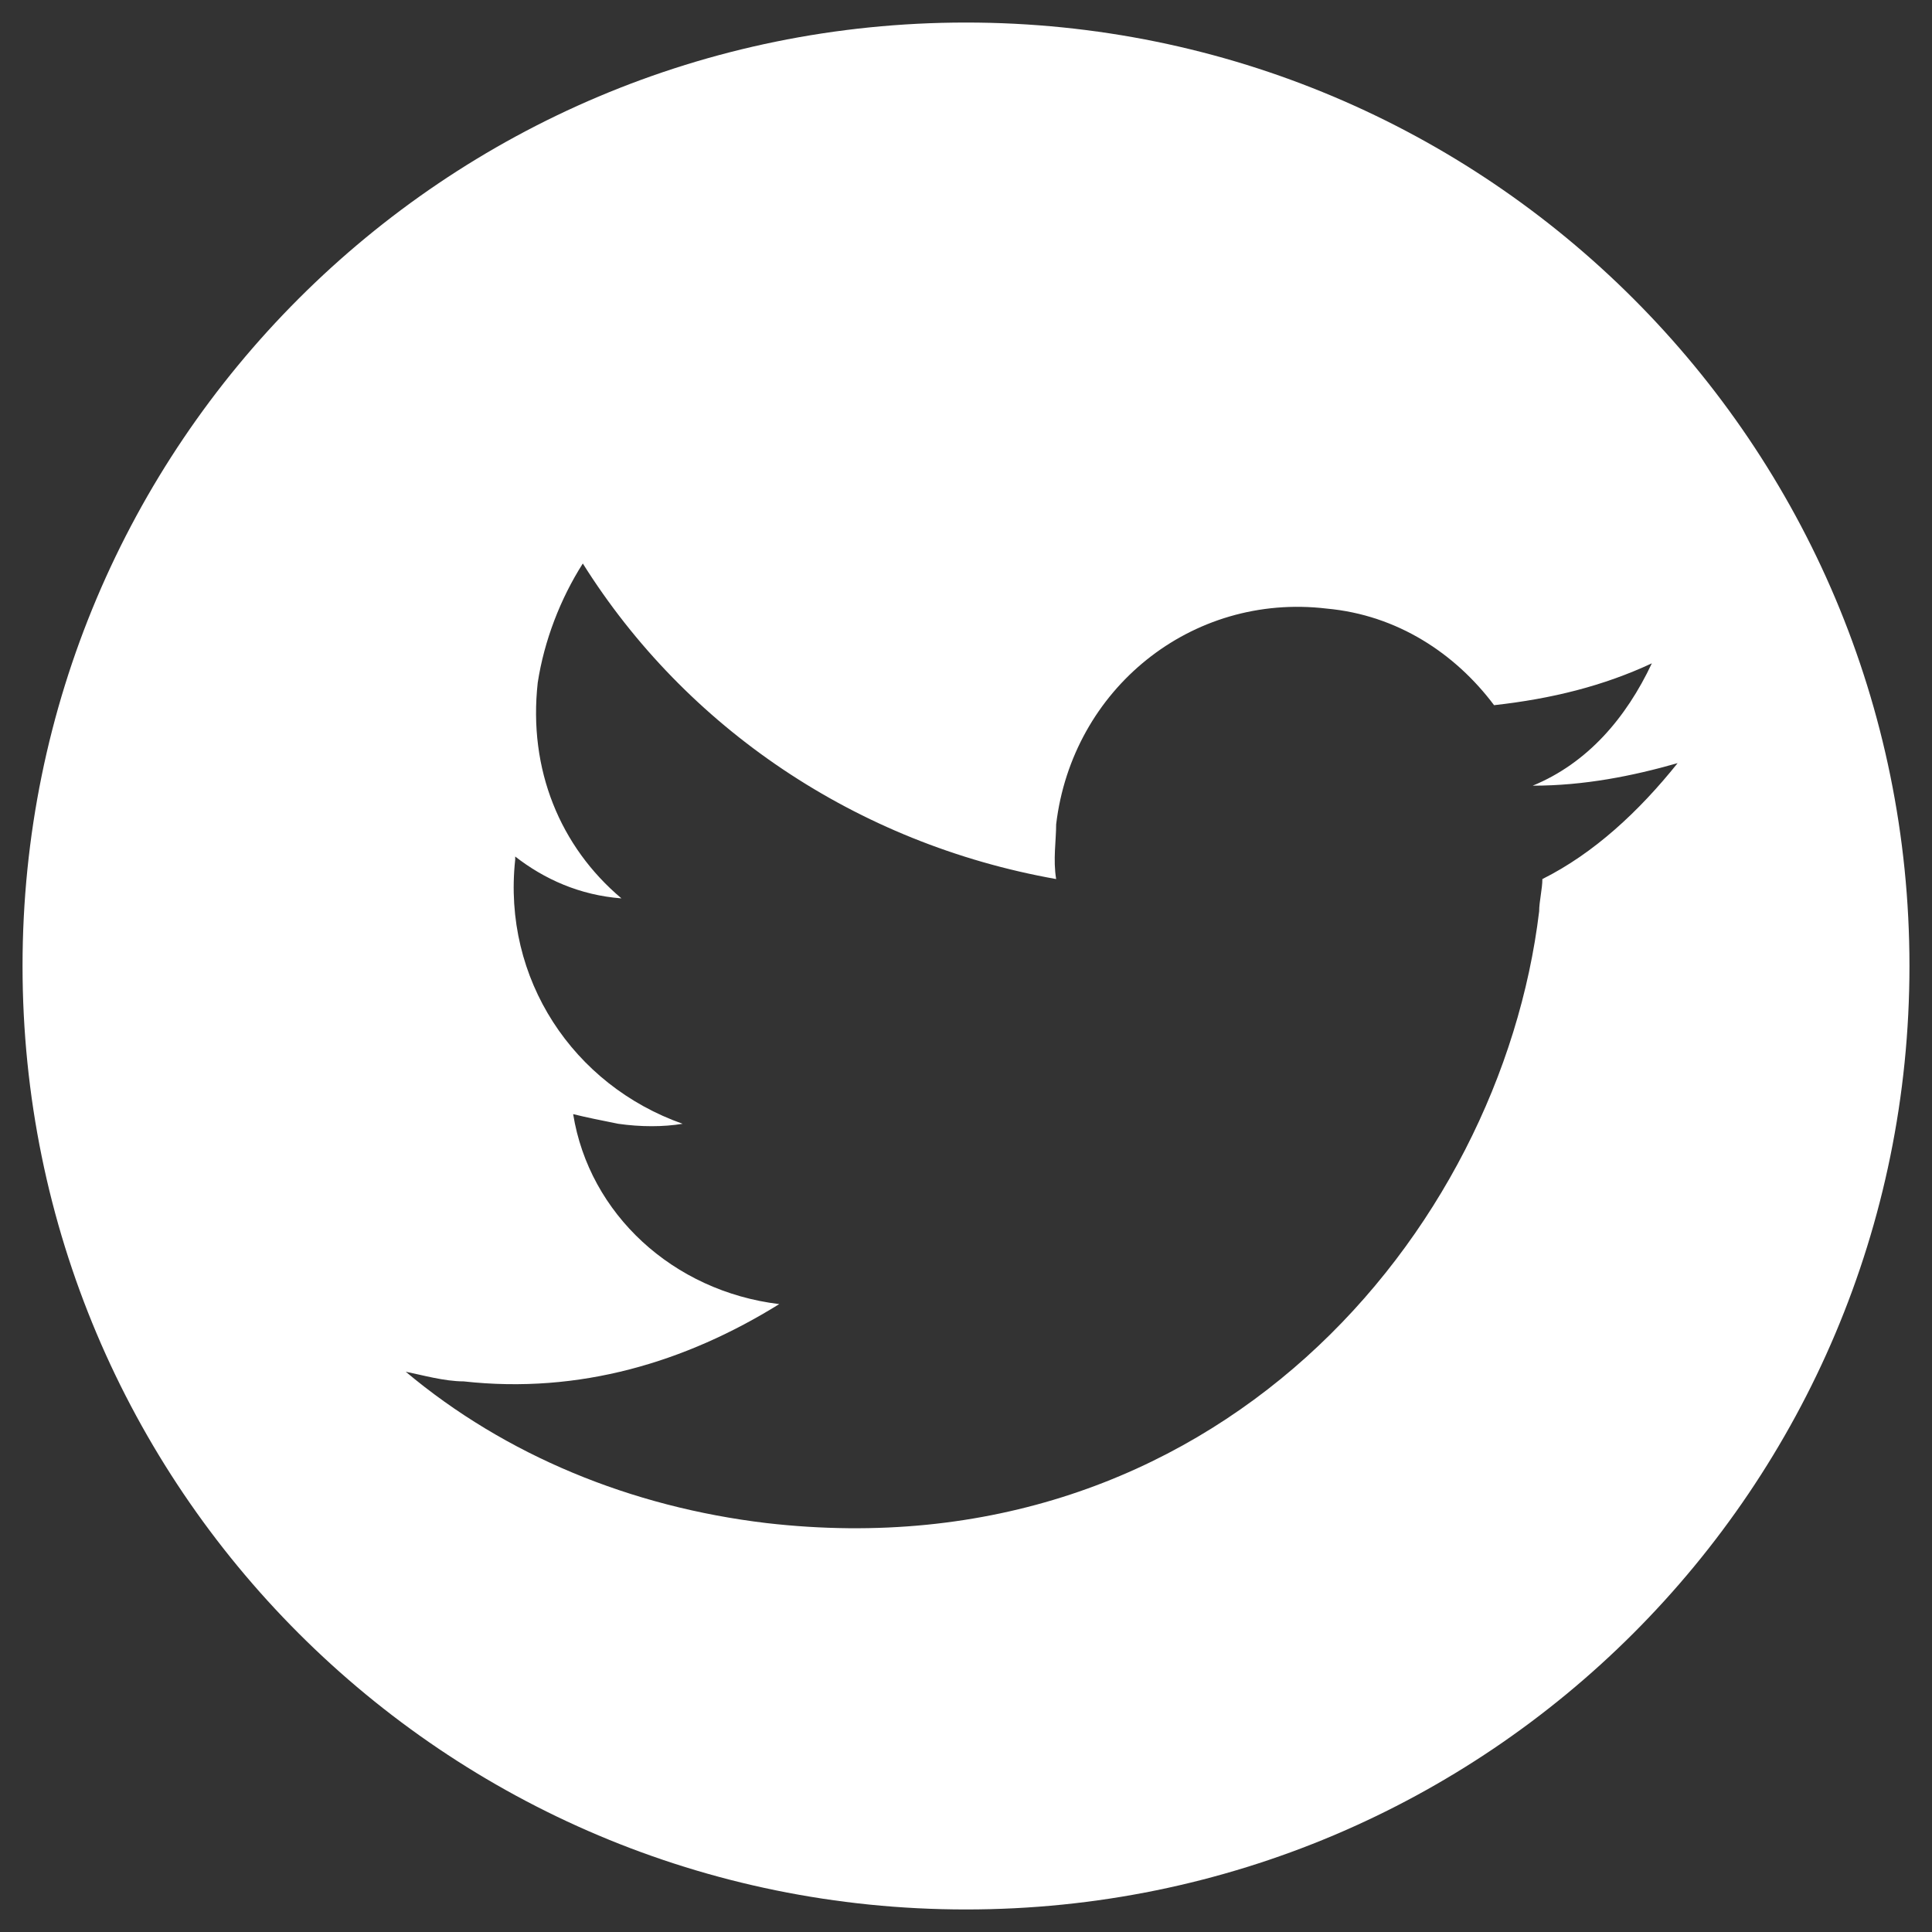
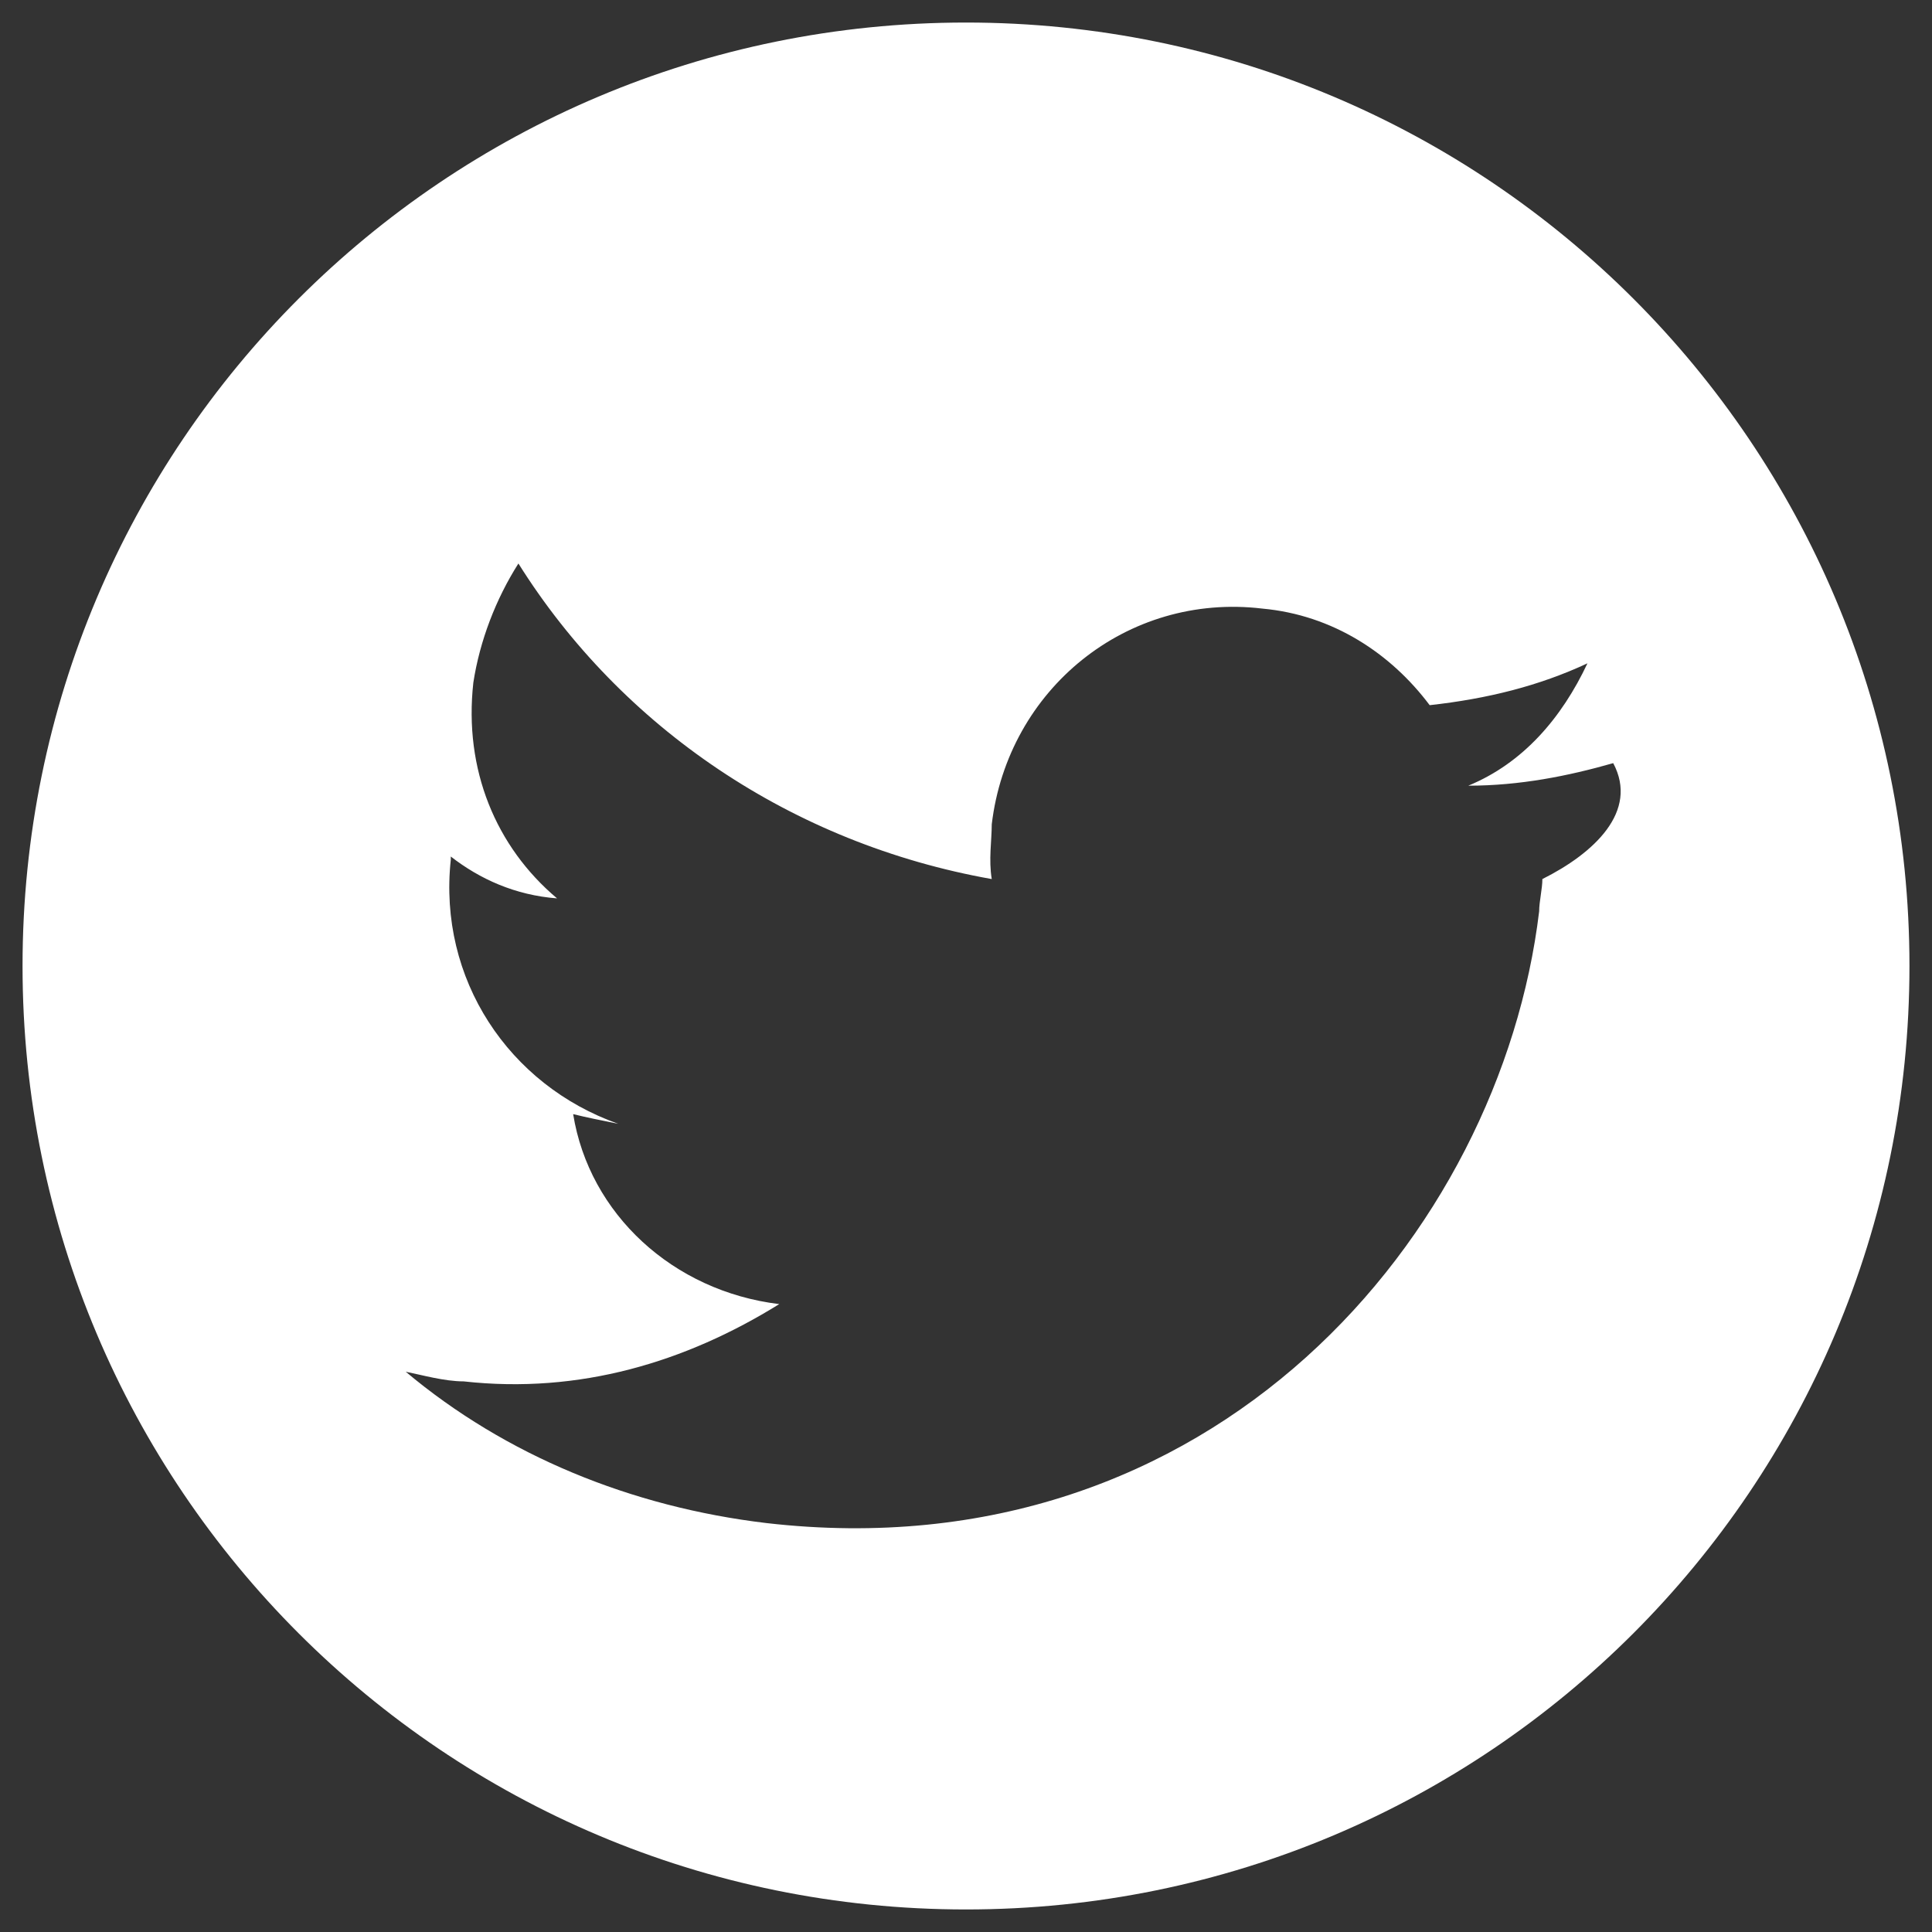
<svg xmlns="http://www.w3.org/2000/svg" version="1.1" id="Layer_1" x="0px" y="0px" width="60px" height="60px" viewBox="0 0 60 60" enable-background="new 0 0 60 60" xml:space="preserve">
  <rect x="0" y="0" width="60" height="60" fill="#333333" stroke="none" />
-   <path fill="#FFFFFF" d="M30,0.7C13.8,0.7,0.7,13.8,0.7,30S13.8,59.3,30,59.3c16.2,0,29.3-13.1,29.3-29.3S46.2,0.7,30,0.7z   M47.9,27.3c0,0.3-0.1,0.7-0.1,1c-1.2,10-10.1,20.6-24,19c-4.2-0.5-8.1-2.1-11.2-4.7c0.5,0.1,1.2,0.3,1.8,0.3  c3.6,0.4,6.9-0.6,9.8-2.4c-3.3-0.4-5.9-2.8-6.4-5.9c0.4,0.1,0.9,0.2,1.4,0.3c0.7,0.1,1.4,0.1,2,0c-3.4-1.2-5.6-4.5-5.2-8.2l0-0.1  c0.9,0.7,2,1.2,3.3,1.3c-1.9-1.6-2.9-4-2.6-6.7c0.2-1.3,0.7-2.6,1.4-3.7c3.2,5.1,8.5,8.7,14.7,9.8c-0.1-0.6,0-1.2,0-1.7  c0.5-4.2,4.2-7.2,8.4-6.7c2.2,0.2,4,1.4,5.2,3c1.8-0.2,3.4-0.6,4.9-1.3c-0.8,1.7-2,3.1-3.7,3.8c1.6,0,3.1-0.3,4.5-0.7  C50.9,25.2,49.5,26.5,47.9,27.3z" />
+   <path fill="#FFFFFF" d="M30,0.7C13.8,0.7,0.7,13.8,0.7,30S13.8,59.3,30,59.3c16.2,0,29.3-13.1,29.3-29.3S46.2,0.7,30,0.7z   M47.9,27.3c0,0.3-0.1,0.7-0.1,1c-1.2,10-10.1,20.6-24,19c-4.2-0.5-8.1-2.1-11.2-4.7c0.5,0.1,1.2,0.3,1.8,0.3  c3.6,0.4,6.9-0.6,9.8-2.4c-3.3-0.4-5.9-2.8-6.4-5.9c0.4,0.1,0.9,0.2,1.4,0.3c-3.4-1.2-5.6-4.5-5.2-8.2l0-0.1  c0.9,0.7,2,1.2,3.3,1.3c-1.9-1.6-2.9-4-2.6-6.7c0.2-1.3,0.7-2.6,1.4-3.7c3.2,5.1,8.5,8.7,14.7,9.8c-0.1-0.6,0-1.2,0-1.7  c0.5-4.2,4.2-7.2,8.4-6.7c2.2,0.2,4,1.4,5.2,3c1.8-0.2,3.4-0.6,4.9-1.3c-0.8,1.7-2,3.1-3.7,3.8c1.6,0,3.1-0.3,4.5-0.7  C50.9,25.2,49.5,26.5,47.9,27.3z" />
</svg>